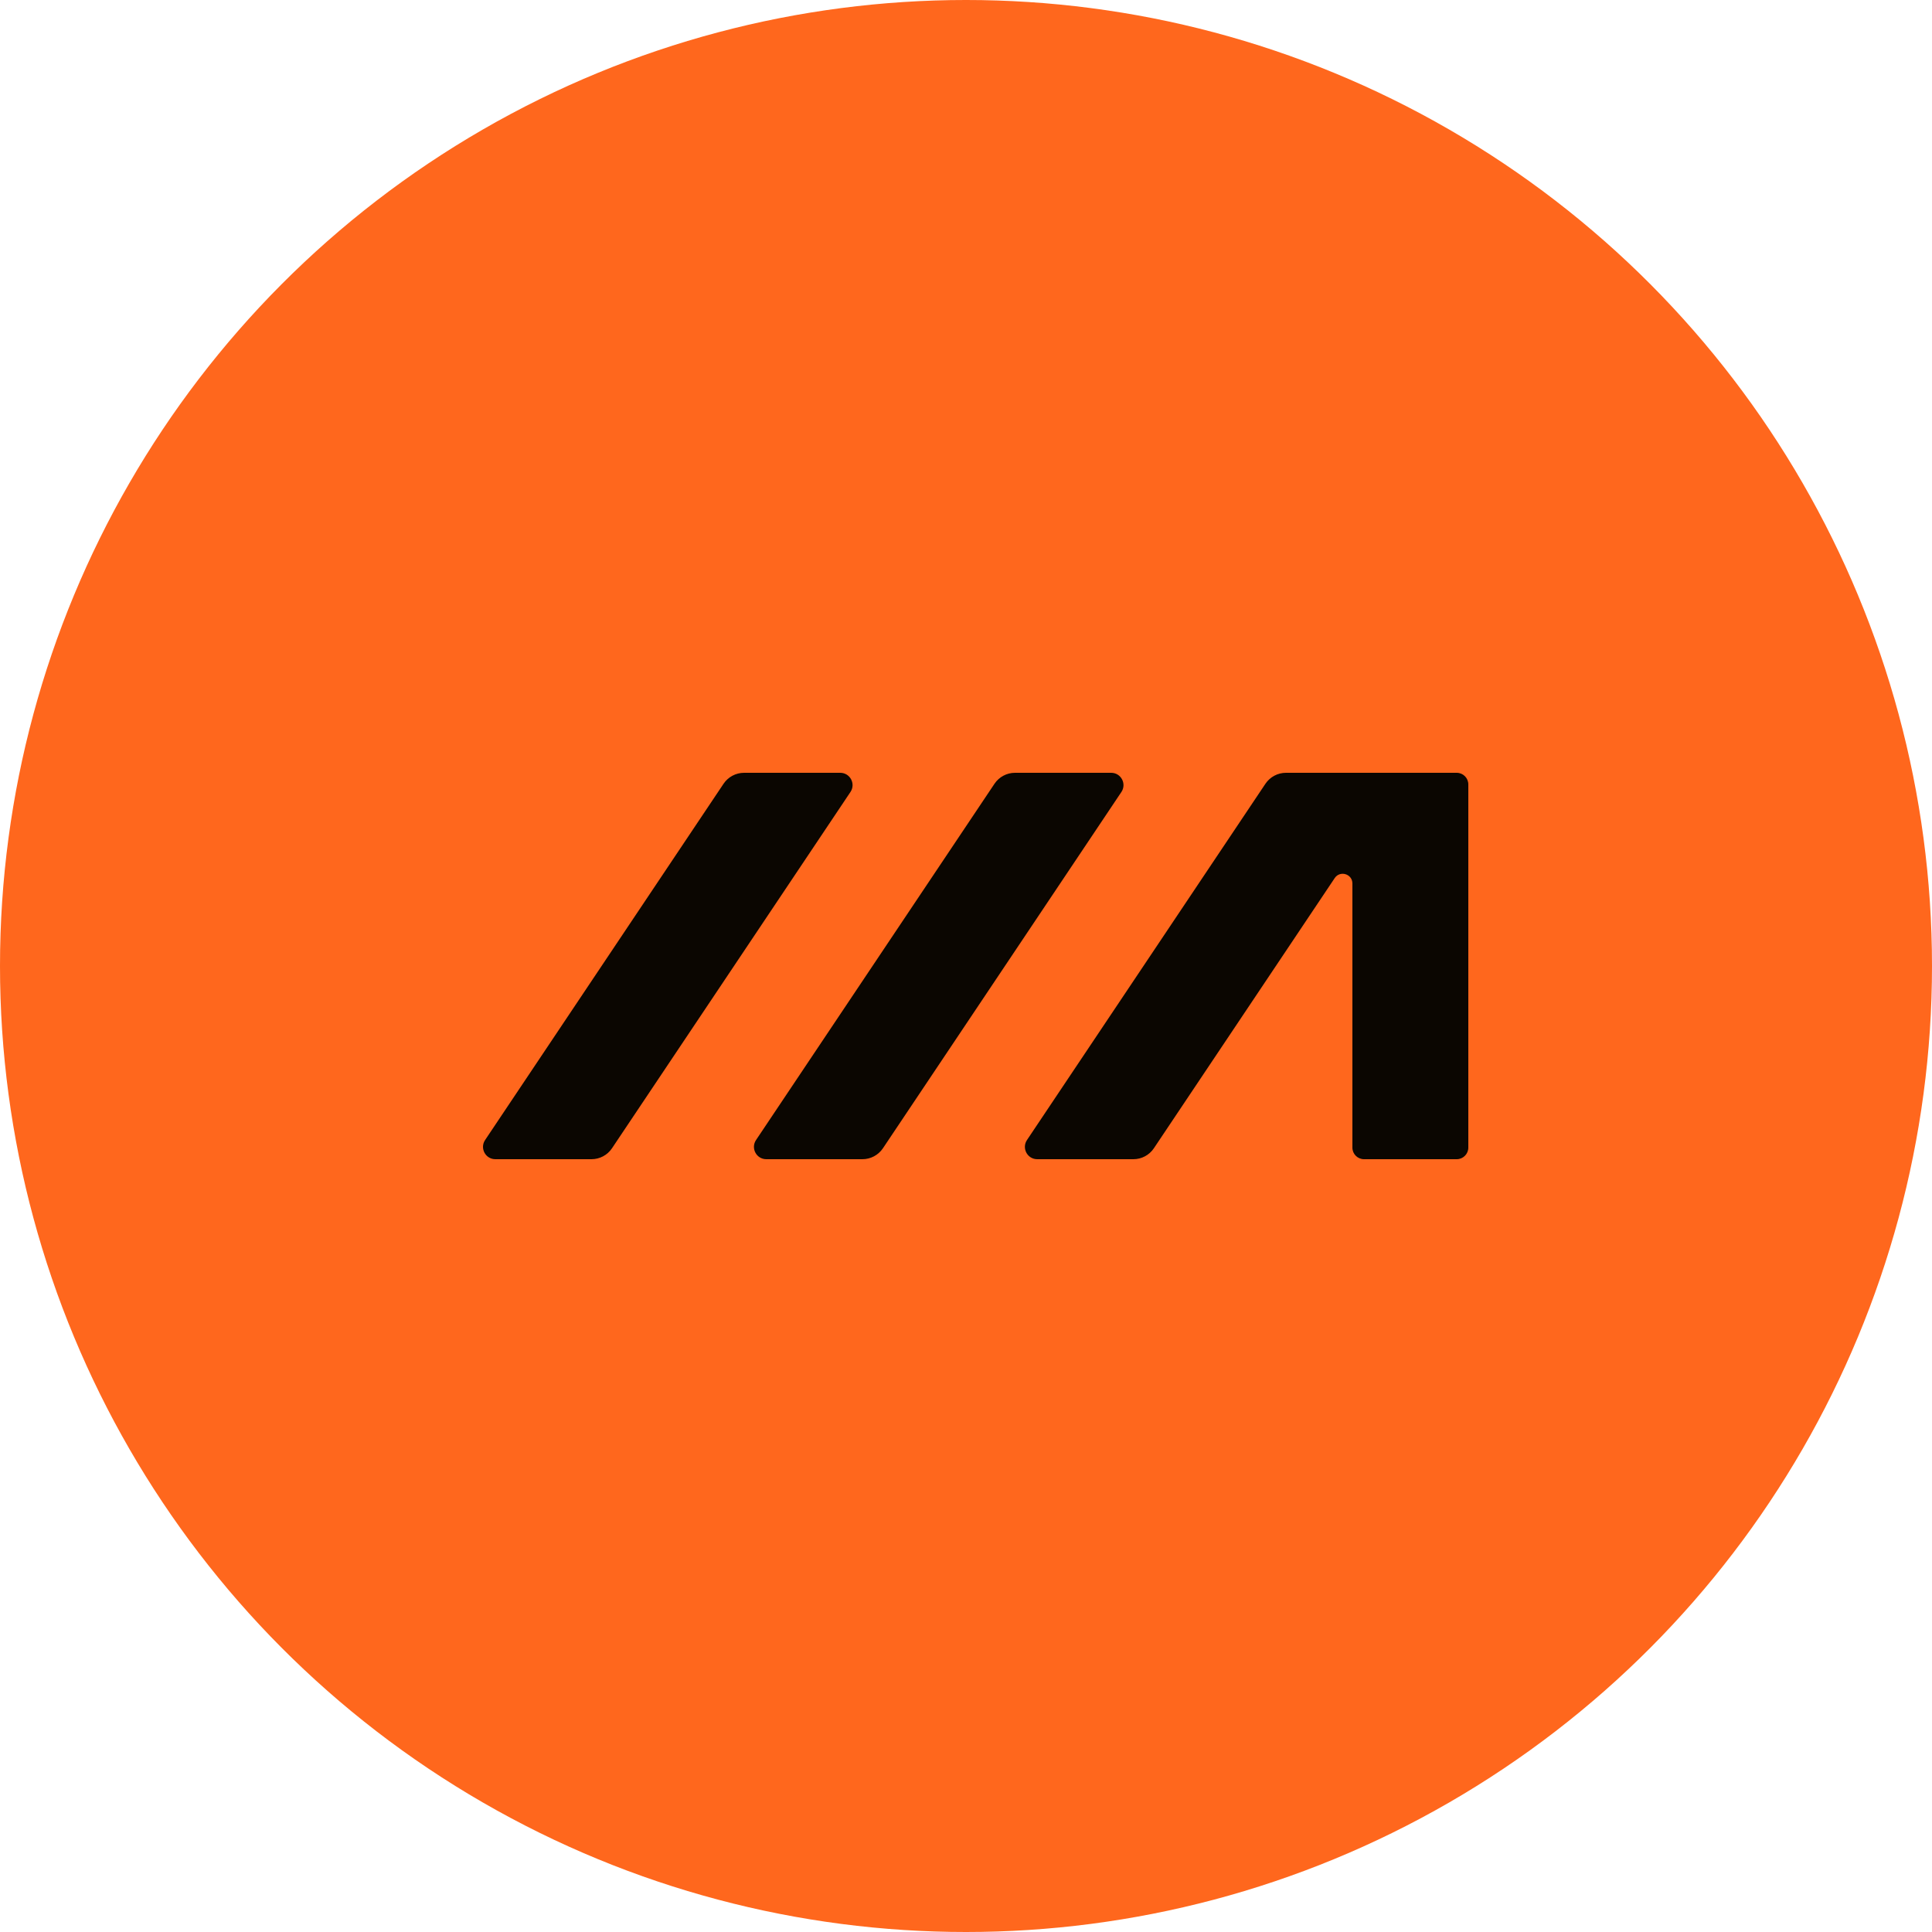
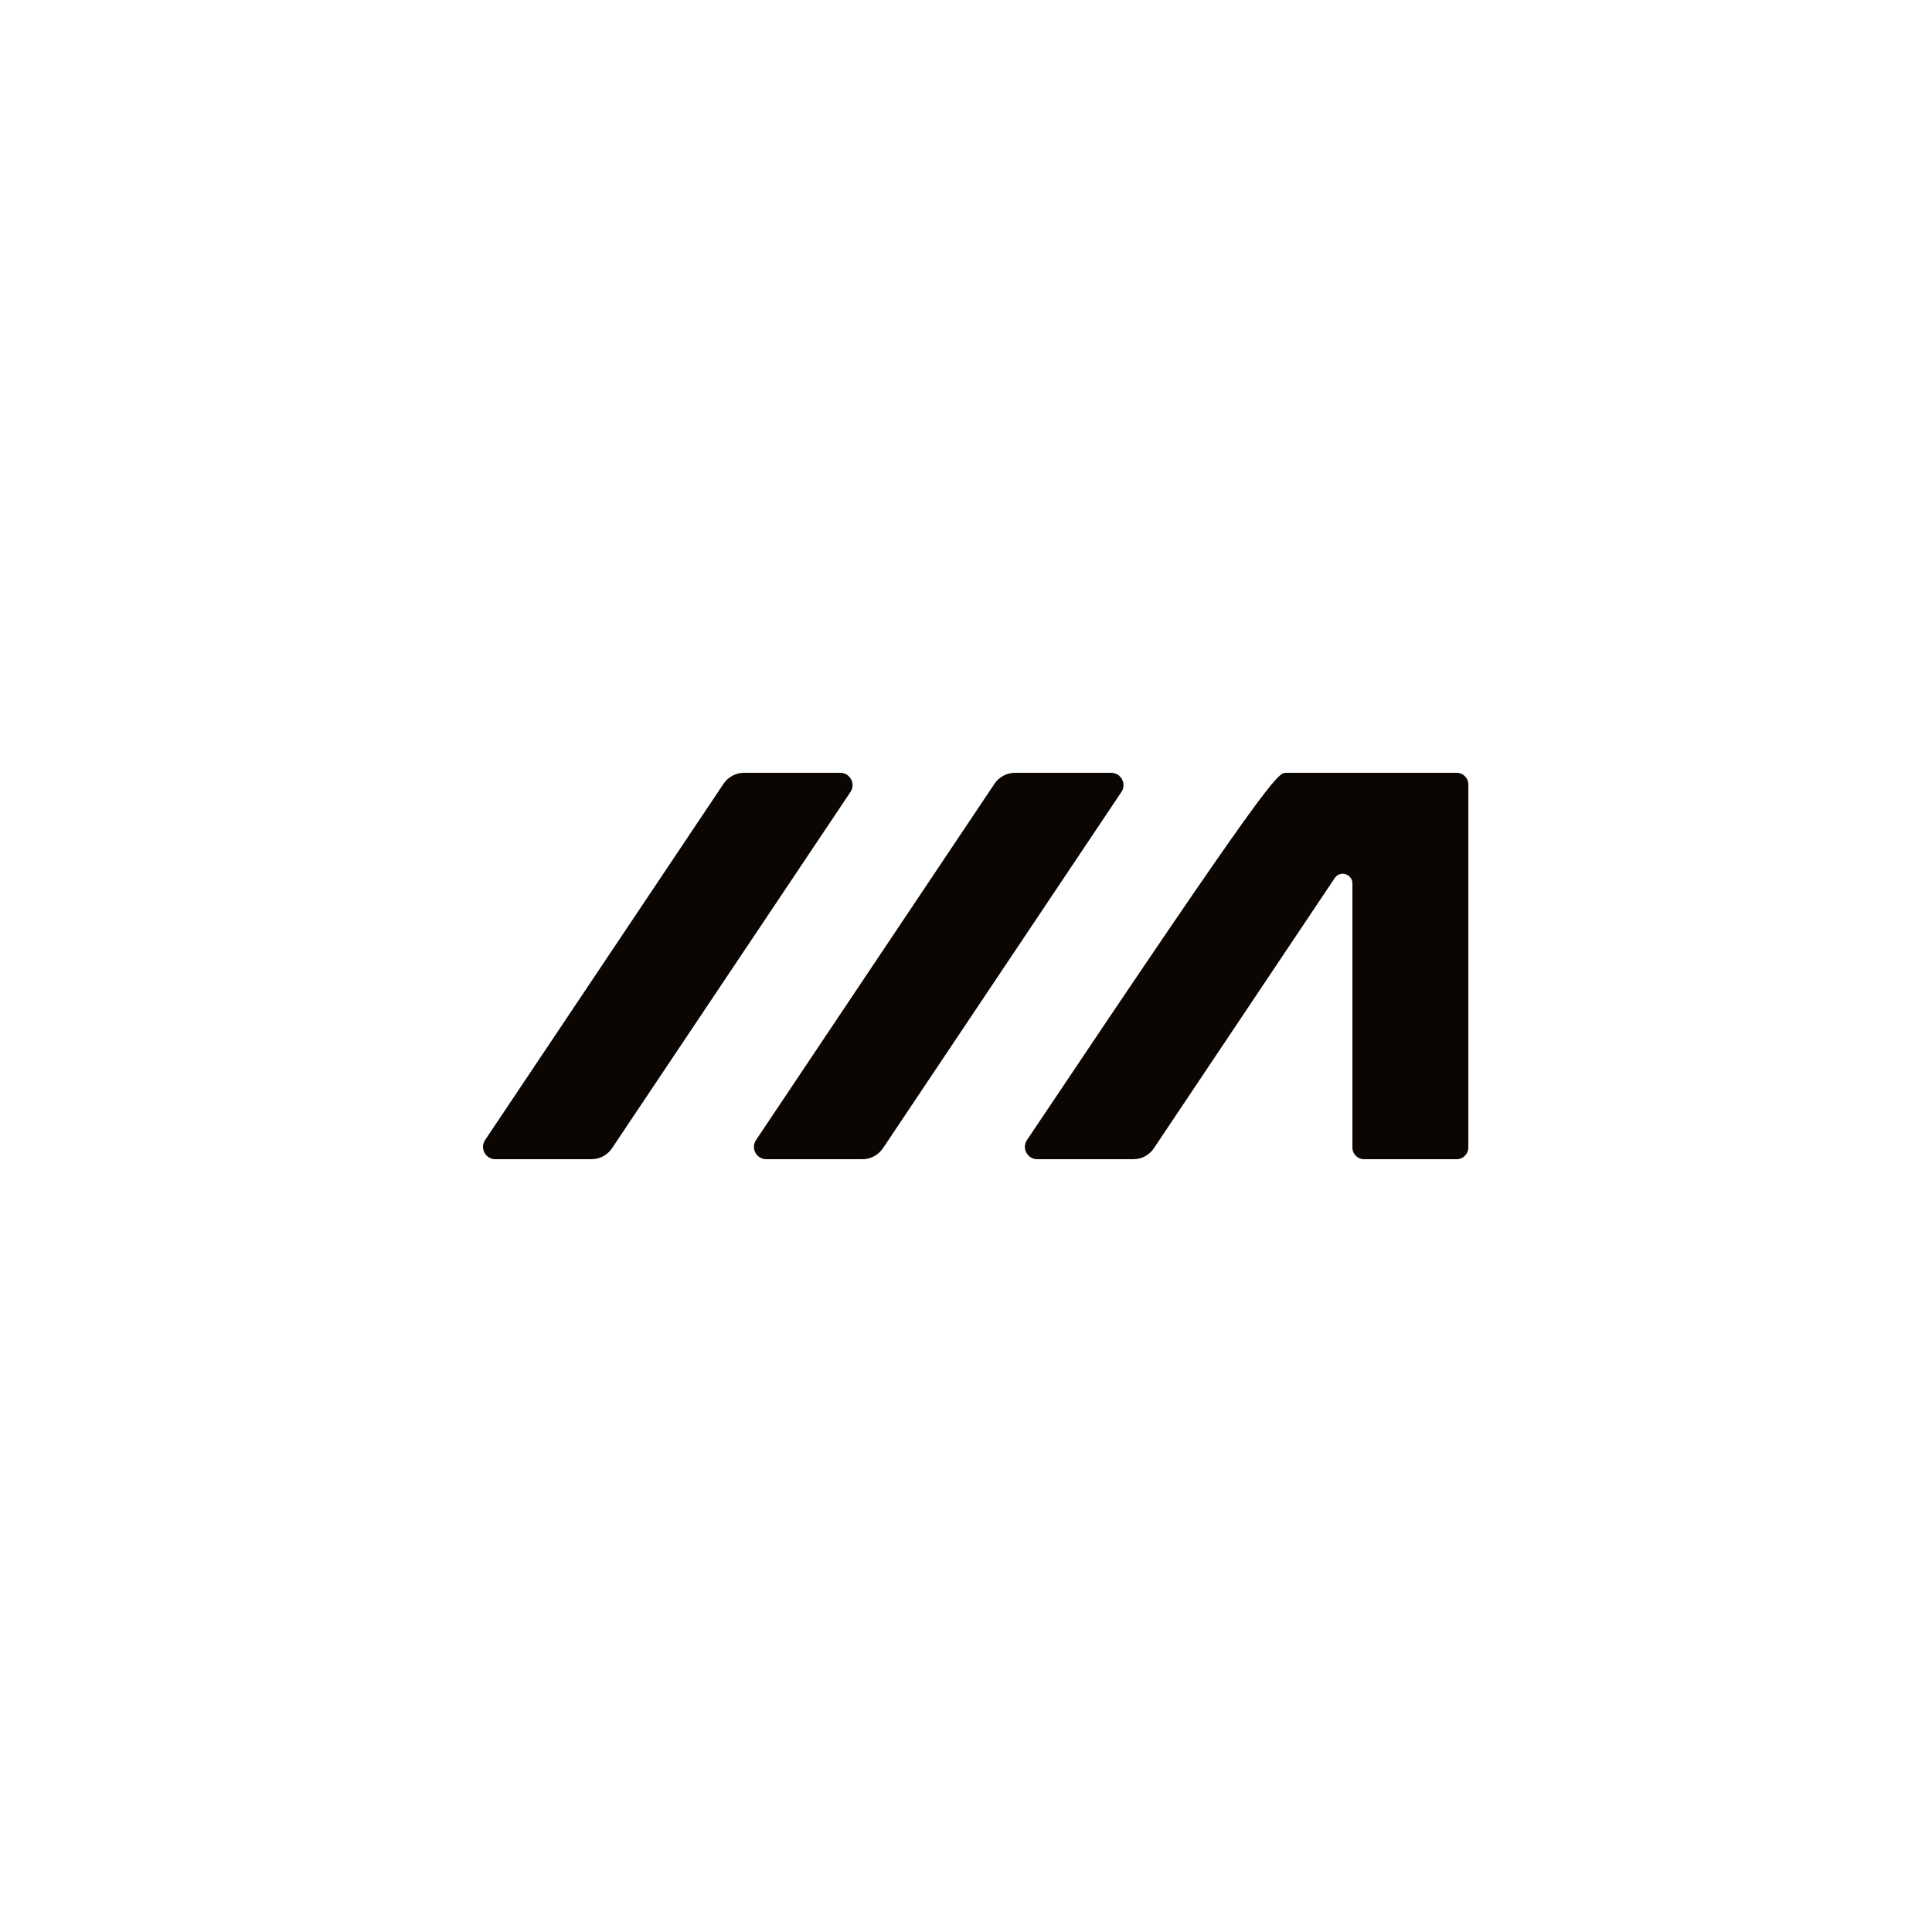
<svg xmlns="http://www.w3.org/2000/svg" width="80" height="80" viewBox="0 0 80 80" fill="none">
-   <circle cx="40" cy="40" r="40" fill="#FF671D" />
-   <path d="M34.792 32C35.2 32 35.443 32.455 35.216 32.794L25.341 47.548C25.152 47.83 24.834 48 24.493 48H20.511C20.103 48 19.86 47.545 20.087 47.206L29.962 32.452C30.151 32.17 30.47 32 30.81 32H34.792ZM46.011 32C46.419 32 46.661 32.455 46.435 32.794L36.56 47.548C36.37 47.83 36.052 48 35.712 48H31.73C31.322 48 31.079 47.545 31.306 47.206L41.181 32.452C41.37 32.17 41.688 32 42.029 32H46.011ZM60.32 32C60.585 32 60.799 32.215 60.8 32.48V47.52C60.799 47.785 60.585 48 60.32 48H56.48C56.215 48 56 47.785 56 47.52V36.582C56 36.187 55.487 36.031 55.267 36.36L47.779 47.548C47.59 47.83 47.272 48 46.932 48H42.949C42.541 48 42.299 47.545 42.525 47.206L52.4 32.452C52.59 32.17 52.908 32 53.248 32H60.32Z" fill="#0B0601" />
+   <path d="M34.792 32C35.2 32 35.443 32.455 35.216 32.794L25.341 47.548C25.152 47.83 24.834 48 24.493 48H20.511C20.103 48 19.86 47.545 20.087 47.206L29.962 32.452C30.151 32.17 30.47 32 30.81 32H34.792ZM46.011 32C46.419 32 46.661 32.455 46.435 32.794L36.56 47.548C36.37 47.83 36.052 48 35.712 48H31.73C31.322 48 31.079 47.545 31.306 47.206L41.181 32.452C41.37 32.17 41.688 32 42.029 32H46.011ZM60.32 32C60.585 32 60.799 32.215 60.8 32.48V47.52C60.799 47.785 60.585 48 60.32 48H56.48C56.215 48 56 47.785 56 47.52V36.582C56 36.187 55.487 36.031 55.267 36.36L47.779 47.548C47.59 47.83 47.272 48 46.932 48H42.949C42.541 48 42.299 47.545 42.525 47.206C52.59 32.17 52.908 32 53.248 32H60.32Z" fill="#0B0601" />
</svg>